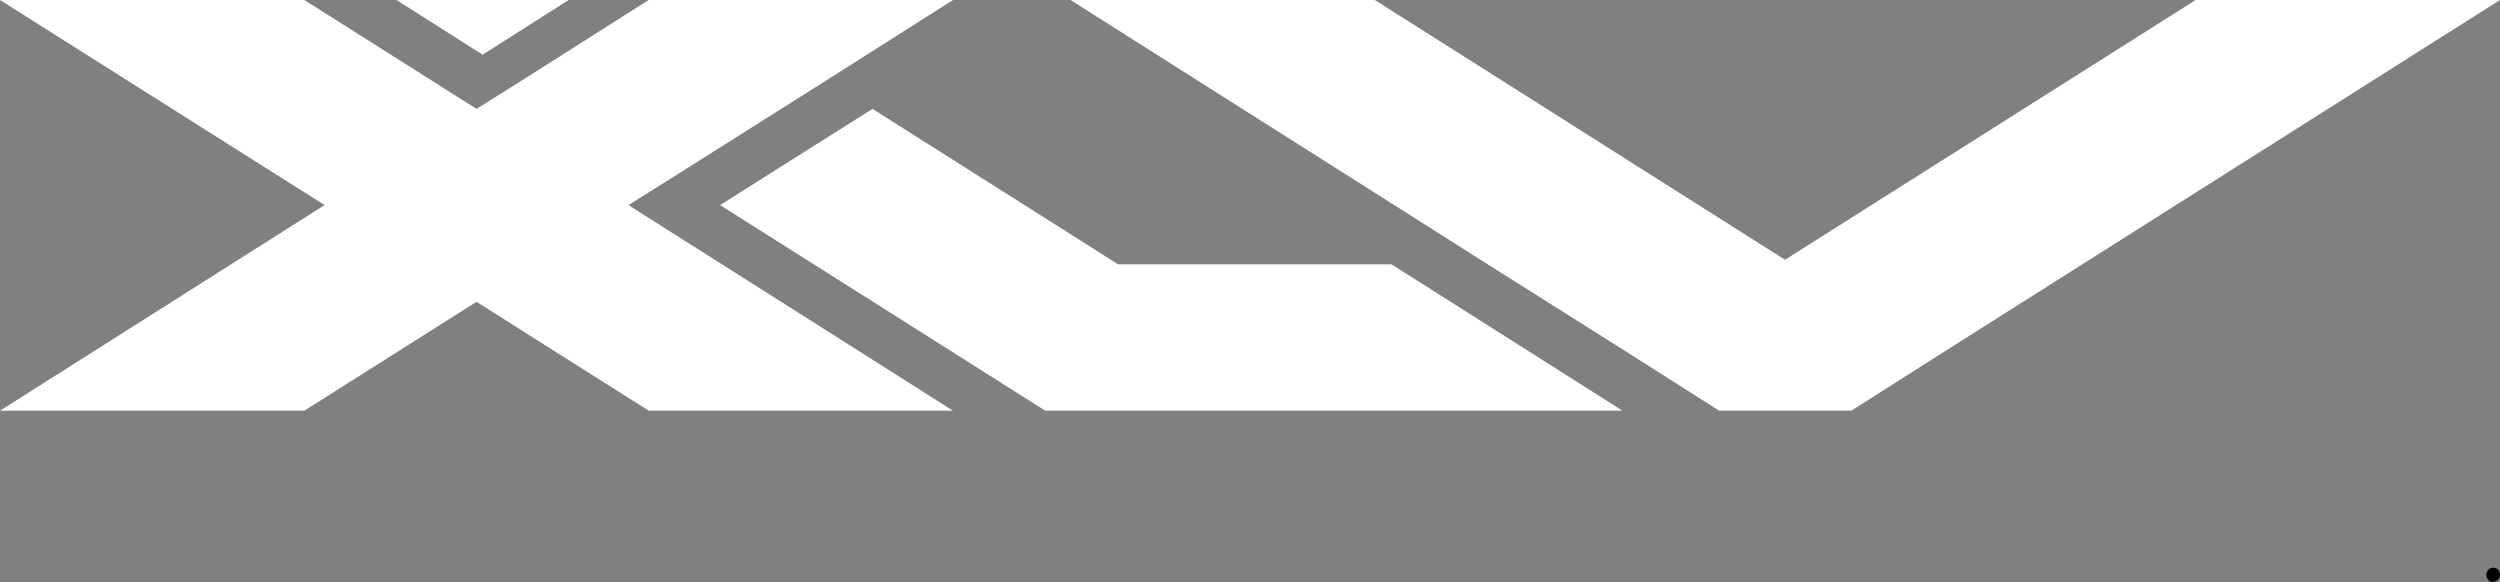
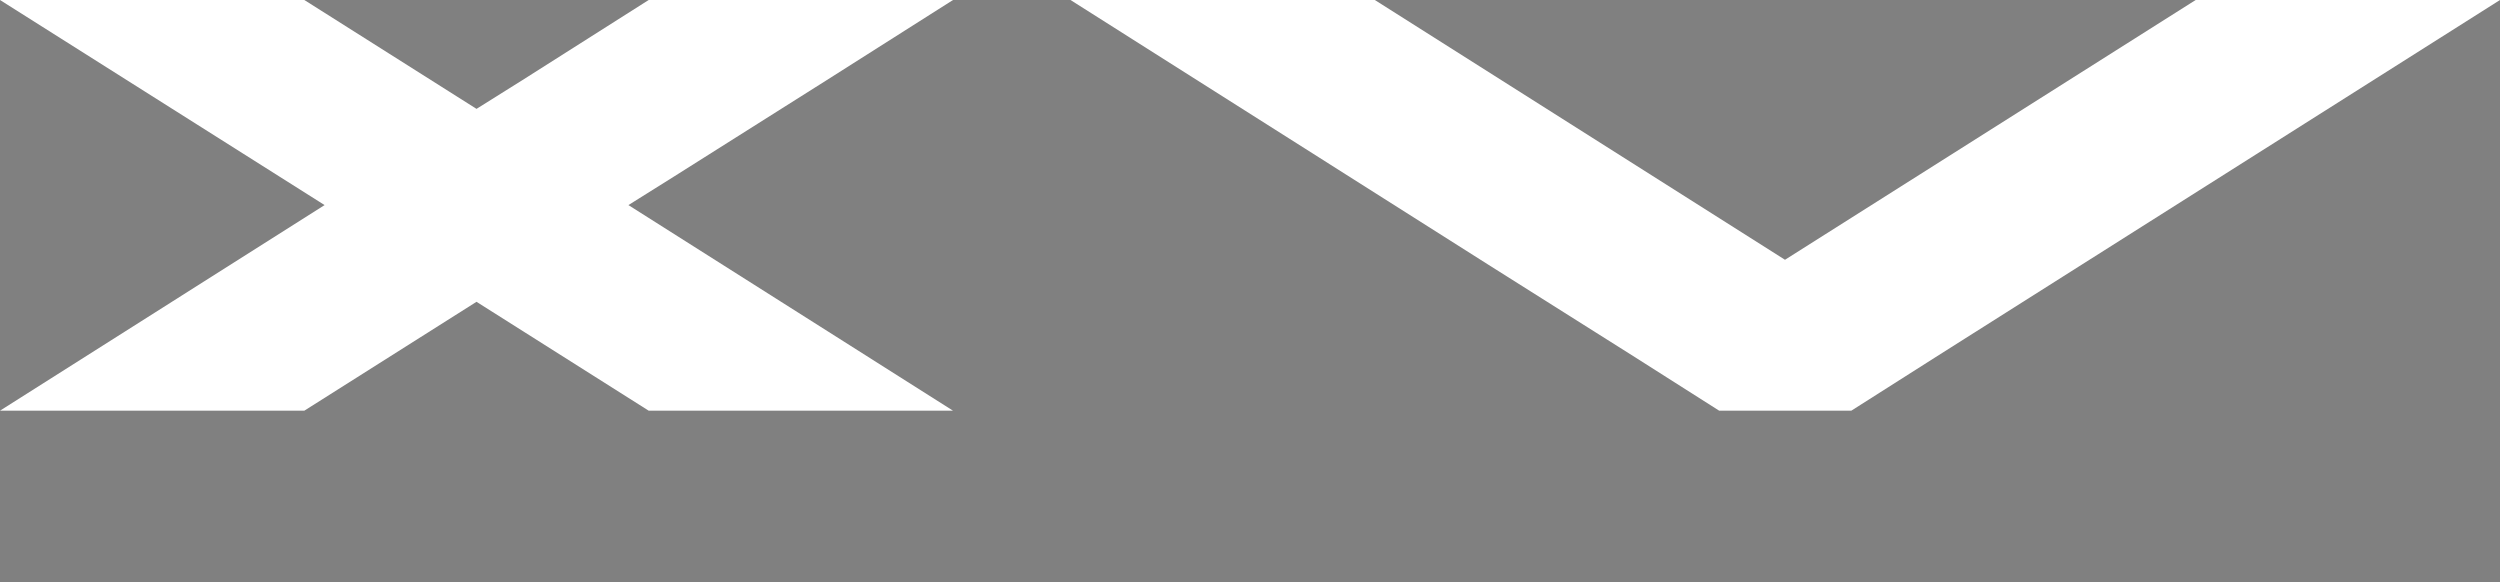
<svg xmlns="http://www.w3.org/2000/svg" version="1.1" id="Layer_1" x="0px" y="0px" viewBox="0 0 493.7 115" style="enable-background:new 0 0 493.7 115;" xml:space="preserve">
  <rect x="0" y="0" width="493.7" height="115" fill="#808080" stroke="none" />
  <style type="text/css">
	.st0{fill:#FFFFFF;}
</style>
  <g id="katman_2_1_">
    <g id="katman_1-2">
      <polygon class="st0" points="124.1,40.5 188.2,81.1 128.1,81.1 94.1,59.6 94.1,59.6 60.1,81.1 0,81.1 64.1,40.5 0,0 60.1,0     94.1,21.5 94.1,21.5 103.2,15.8 128.1,0 188.2,0 163.3,15.8 133.2,34.8   " />
-       <polygon class="st0" points="112.3,0 95.3,10.8 78.3,0   " />
      <polygon class="st0" points="493.7,0 382.6,70.3 365.6,81.1 339.5,81.1 322.5,70.3 293.8,52.2 211.4,0 271.5,0 352.5,51.3     433.6,0   " />
-       <polygon class="st0" points="320.4,81.1 206.4,81.1 174.8,61.1 142.2,40.5 172.3,21.5 220.8,52.2 274.8,52.2   " />
-       <path d="M491.4,114.5c-0.3-0.3-0.4-0.6-0.4-1c0-0.7,0.6-1.4,1.3-1.4l0,0c0.4,0,0.7,0.1,1,0.4s0.4,0.6,0.4,1c0,0.8-0.6,1.4-1.4,1.4    C492,115,491.6,114.8,491.4,114.5z" />
    </g>
  </g>
</svg>